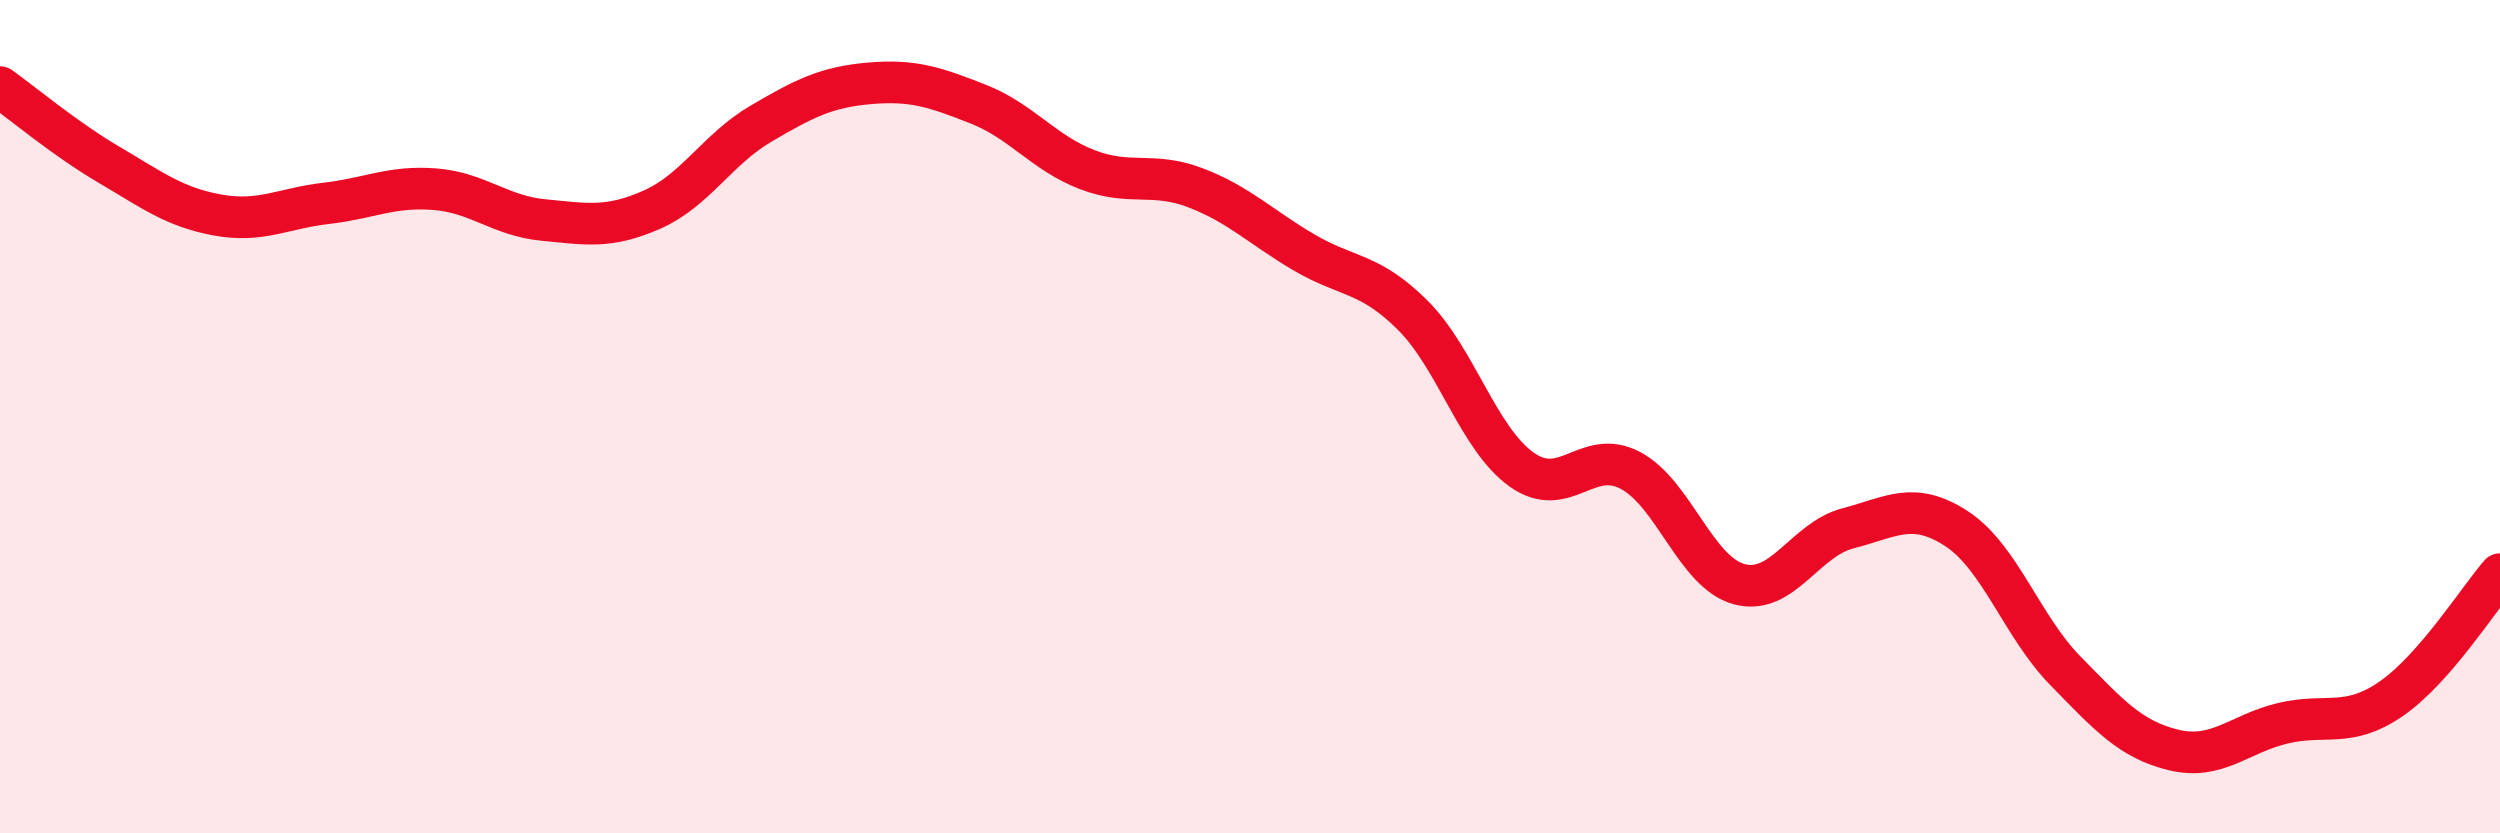
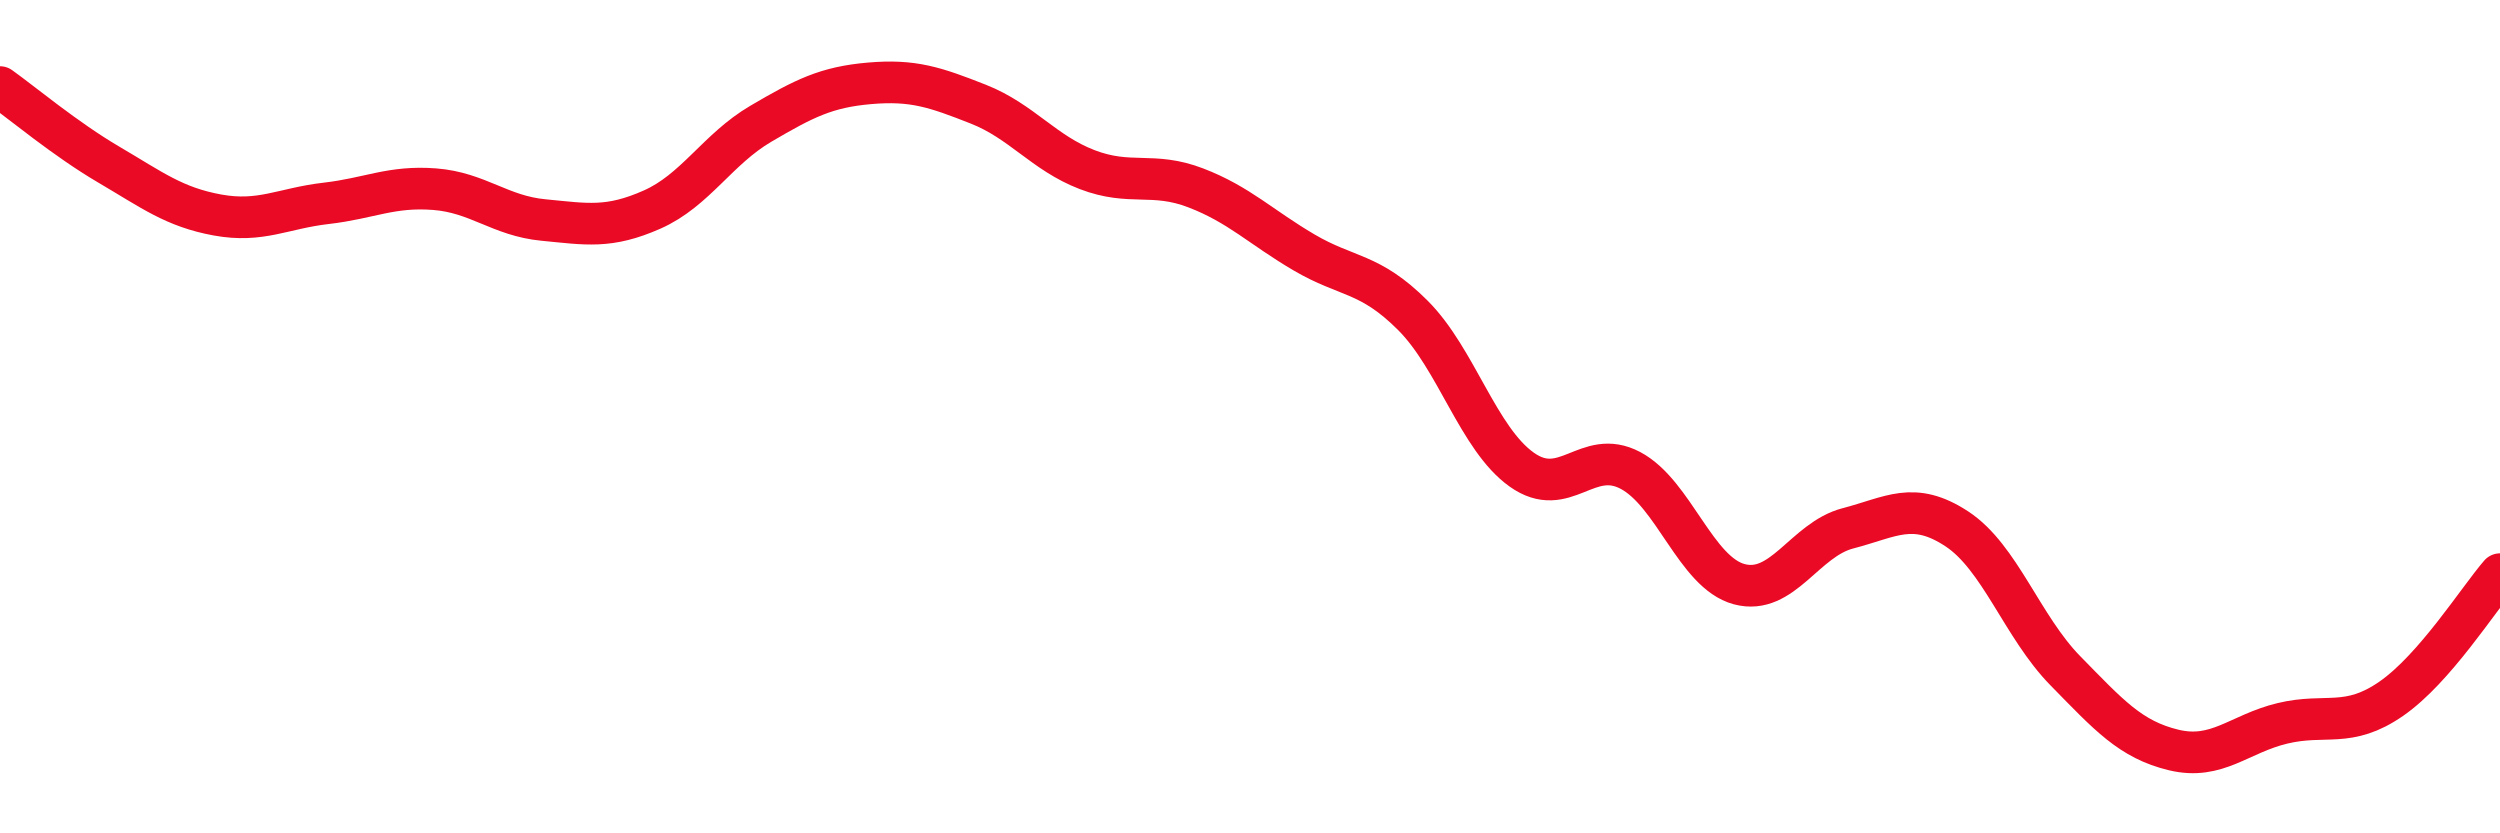
<svg xmlns="http://www.w3.org/2000/svg" width="60" height="20" viewBox="0 0 60 20">
-   <path d="M 0,2.09 C 0.52,2.46 1.57,3.34 2.61,3.95 C 3.65,4.56 4.18,4.97 5.22,5.16 C 6.26,5.35 6.79,5 7.83,4.88 C 8.87,4.76 9.39,4.46 10.43,4.54 C 11.47,4.62 12,5.18 13.04,5.28 C 14.08,5.38 14.61,5.49 15.65,5.03 C 16.69,4.57 17.22,3.58 18.26,2.97 C 19.3,2.36 19.83,2.09 20.87,2 C 21.91,1.91 22.44,2.09 23.48,2.5 C 24.52,2.91 25.05,3.67 26.09,4.07 C 27.13,4.47 27.66,4.11 28.7,4.51 C 29.74,4.91 30.26,5.45 31.3,6.06 C 32.34,6.67 32.87,6.53 33.91,7.57 C 34.95,8.61 35.48,10.53 36.52,11.27 C 37.56,12.01 38.09,10.74 39.13,11.29 C 40.17,11.84 40.7,13.74 41.74,14.02 C 42.78,14.3 43.31,12.95 44.35,12.68 C 45.39,12.41 45.92,12.01 46.96,12.69 C 48,13.37 48.53,15.04 49.57,16.1 C 50.61,17.16 51.13,17.75 52.17,18 C 53.21,18.25 53.74,17.61 54.78,17.36 C 55.82,17.11 56.35,17.49 57.39,16.77 C 58.43,16.05 59.48,14.38 60,13.78L60 20L0 20Z" fill="#EB0A25" opacity="0.1" stroke-linecap="round" stroke-linejoin="round" />
  <path d="M 0,2.09 C 0.52,2.46 1.57,3.34 2.61,3.95 C 3.65,4.56 4.18,4.97 5.22,5.16 C 6.26,5.35 6.79,5 7.83,4.88 C 8.87,4.76 9.39,4.46 10.43,4.54 C 11.47,4.62 12,5.18 13.04,5.28 C 14.08,5.38 14.61,5.49 15.65,5.03 C 16.69,4.57 17.22,3.58 18.26,2.97 C 19.3,2.36 19.83,2.09 20.87,2 C 21.91,1.91 22.44,2.09 23.48,2.5 C 24.52,2.91 25.05,3.67 26.09,4.07 C 27.13,4.47 27.66,4.11 28.7,4.51 C 29.74,4.91 30.26,5.45 31.3,6.06 C 32.34,6.67 32.87,6.53 33.91,7.57 C 34.95,8.61 35.48,10.53 36.52,11.27 C 37.56,12.01 38.09,10.74 39.13,11.29 C 40.17,11.84 40.7,13.74 41.74,14.02 C 42.78,14.3 43.31,12.95 44.35,12.68 C 45.39,12.41 45.92,12.01 46.96,12.69 C 48,13.37 48.53,15.04 49.57,16.1 C 50.61,17.16 51.13,17.75 52.17,18 C 53.21,18.25 53.74,17.61 54.78,17.36 C 55.82,17.11 56.35,17.49 57.39,16.77 C 58.43,16.05 59.48,14.38 60,13.78" stroke="#EB0A25" stroke-width="1" fill="none" stroke-linecap="round" stroke-linejoin="round" />
</svg>